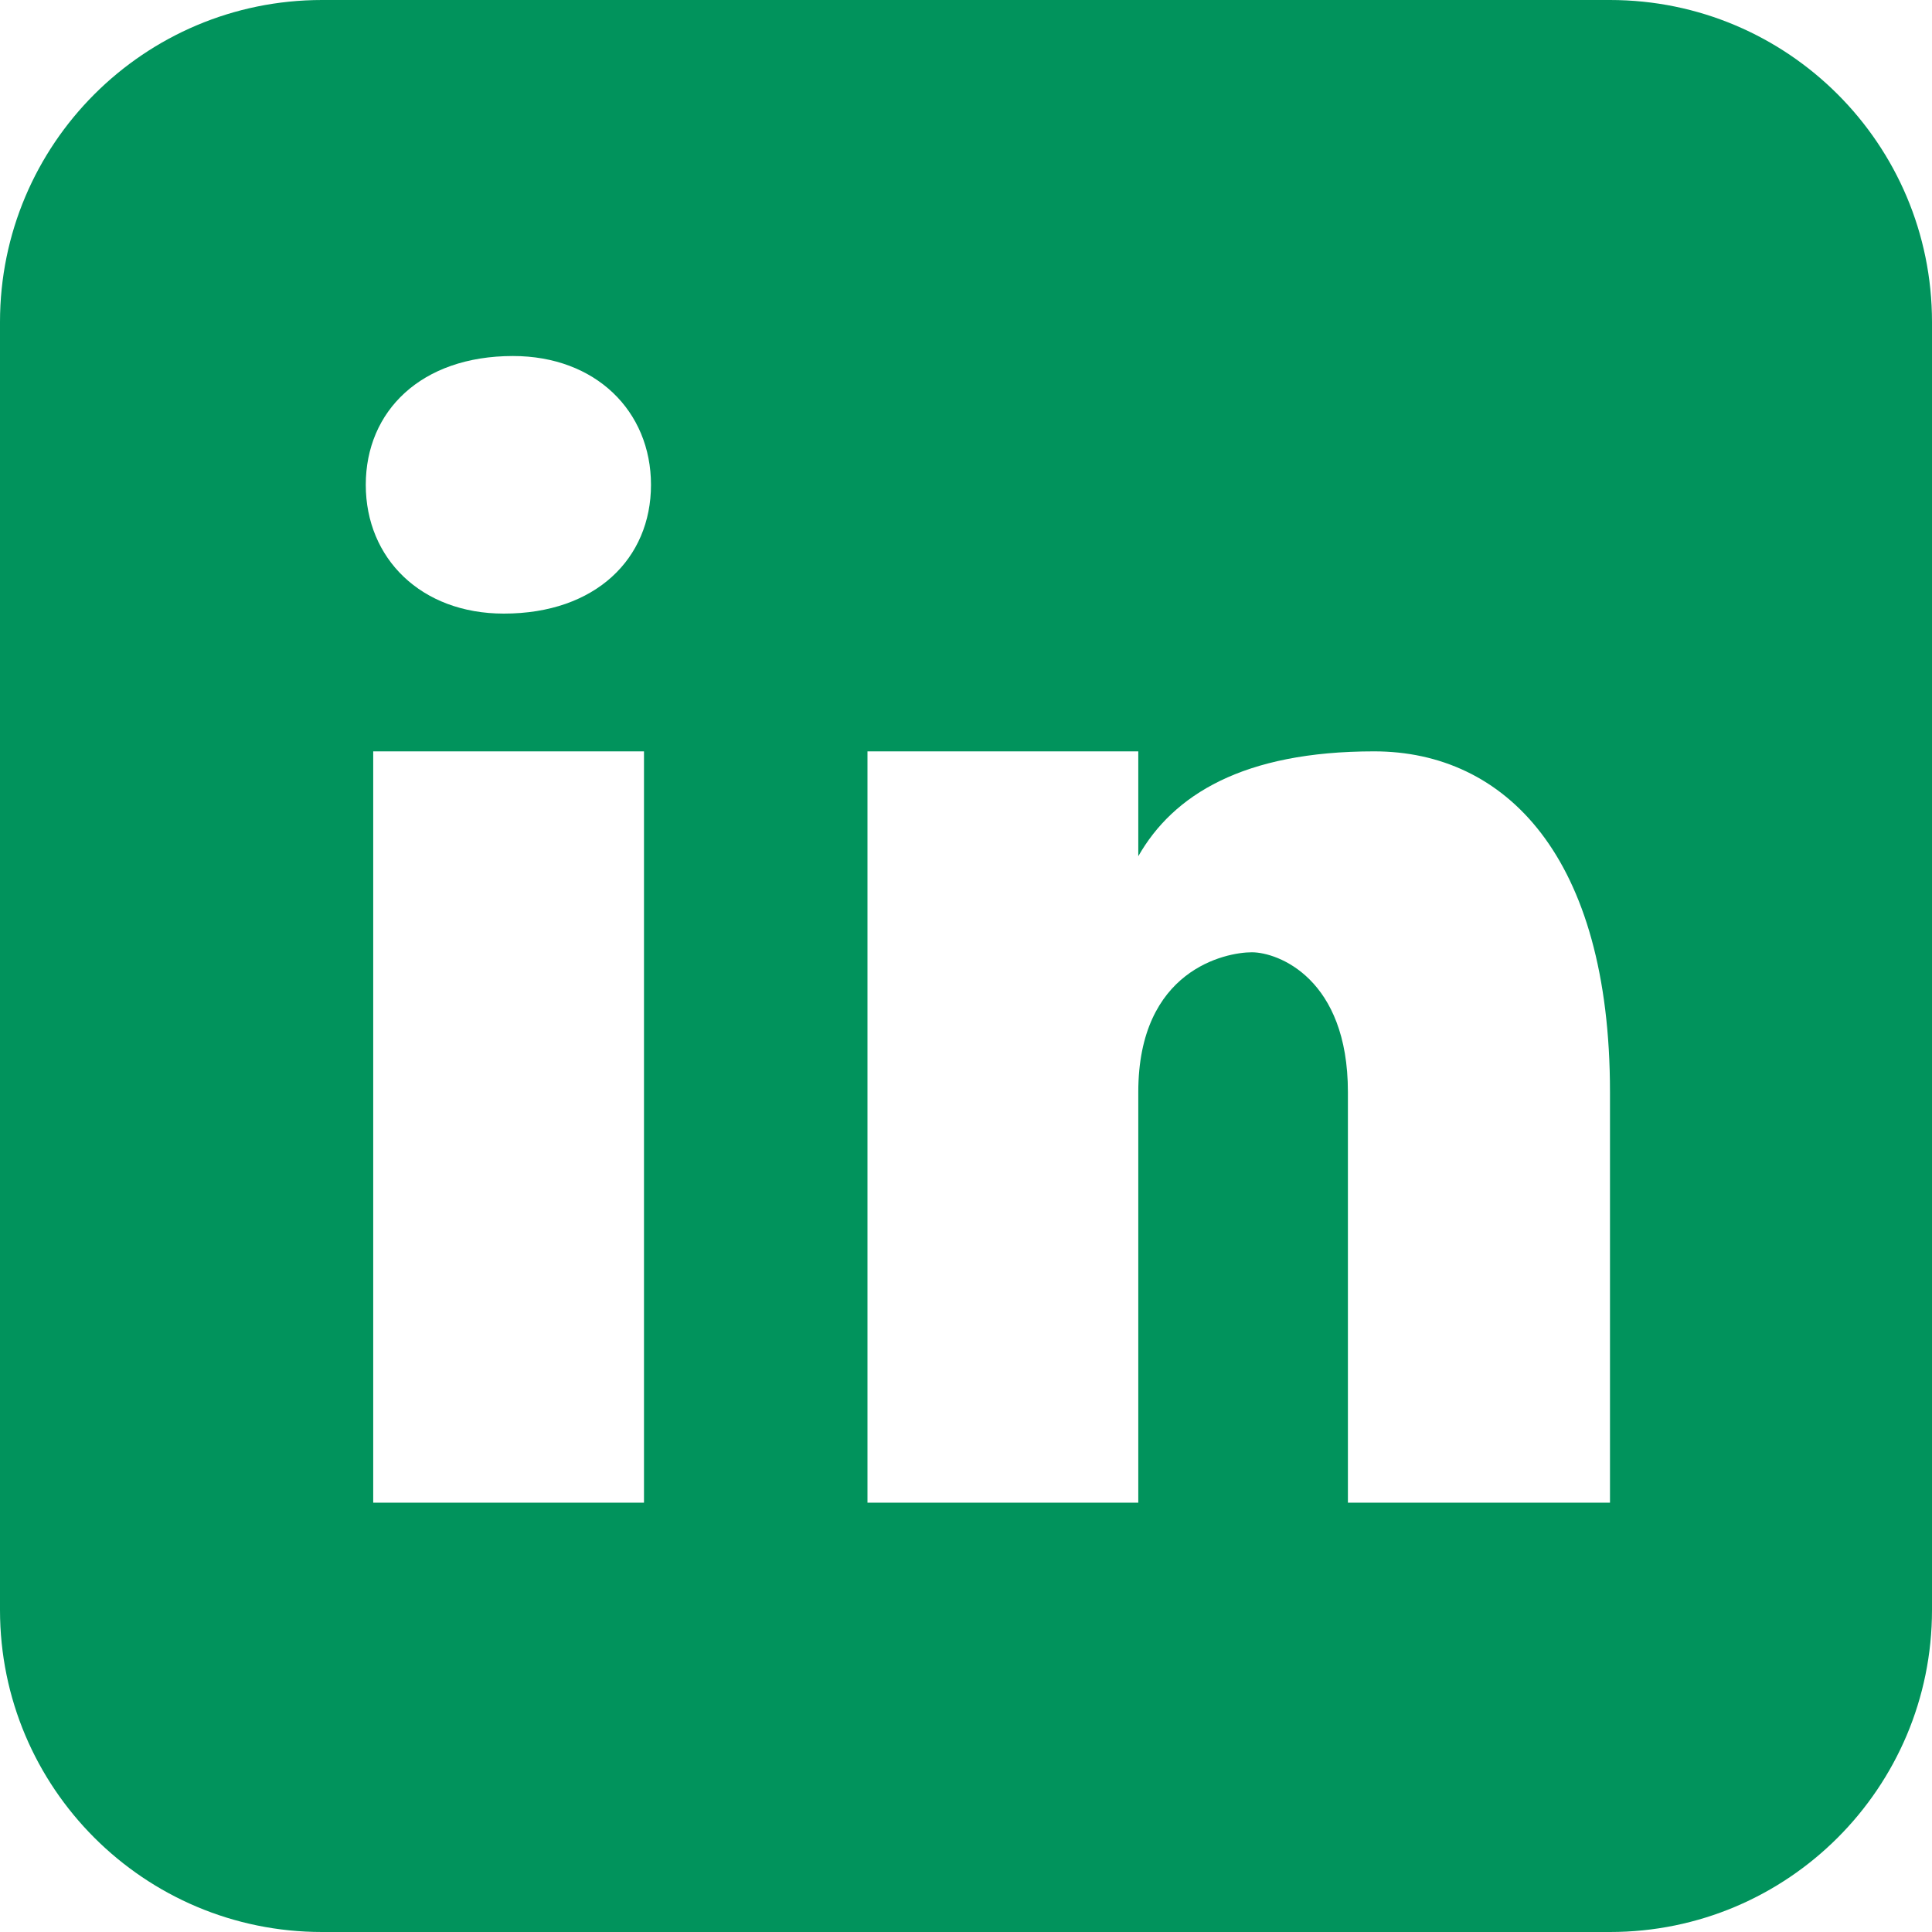
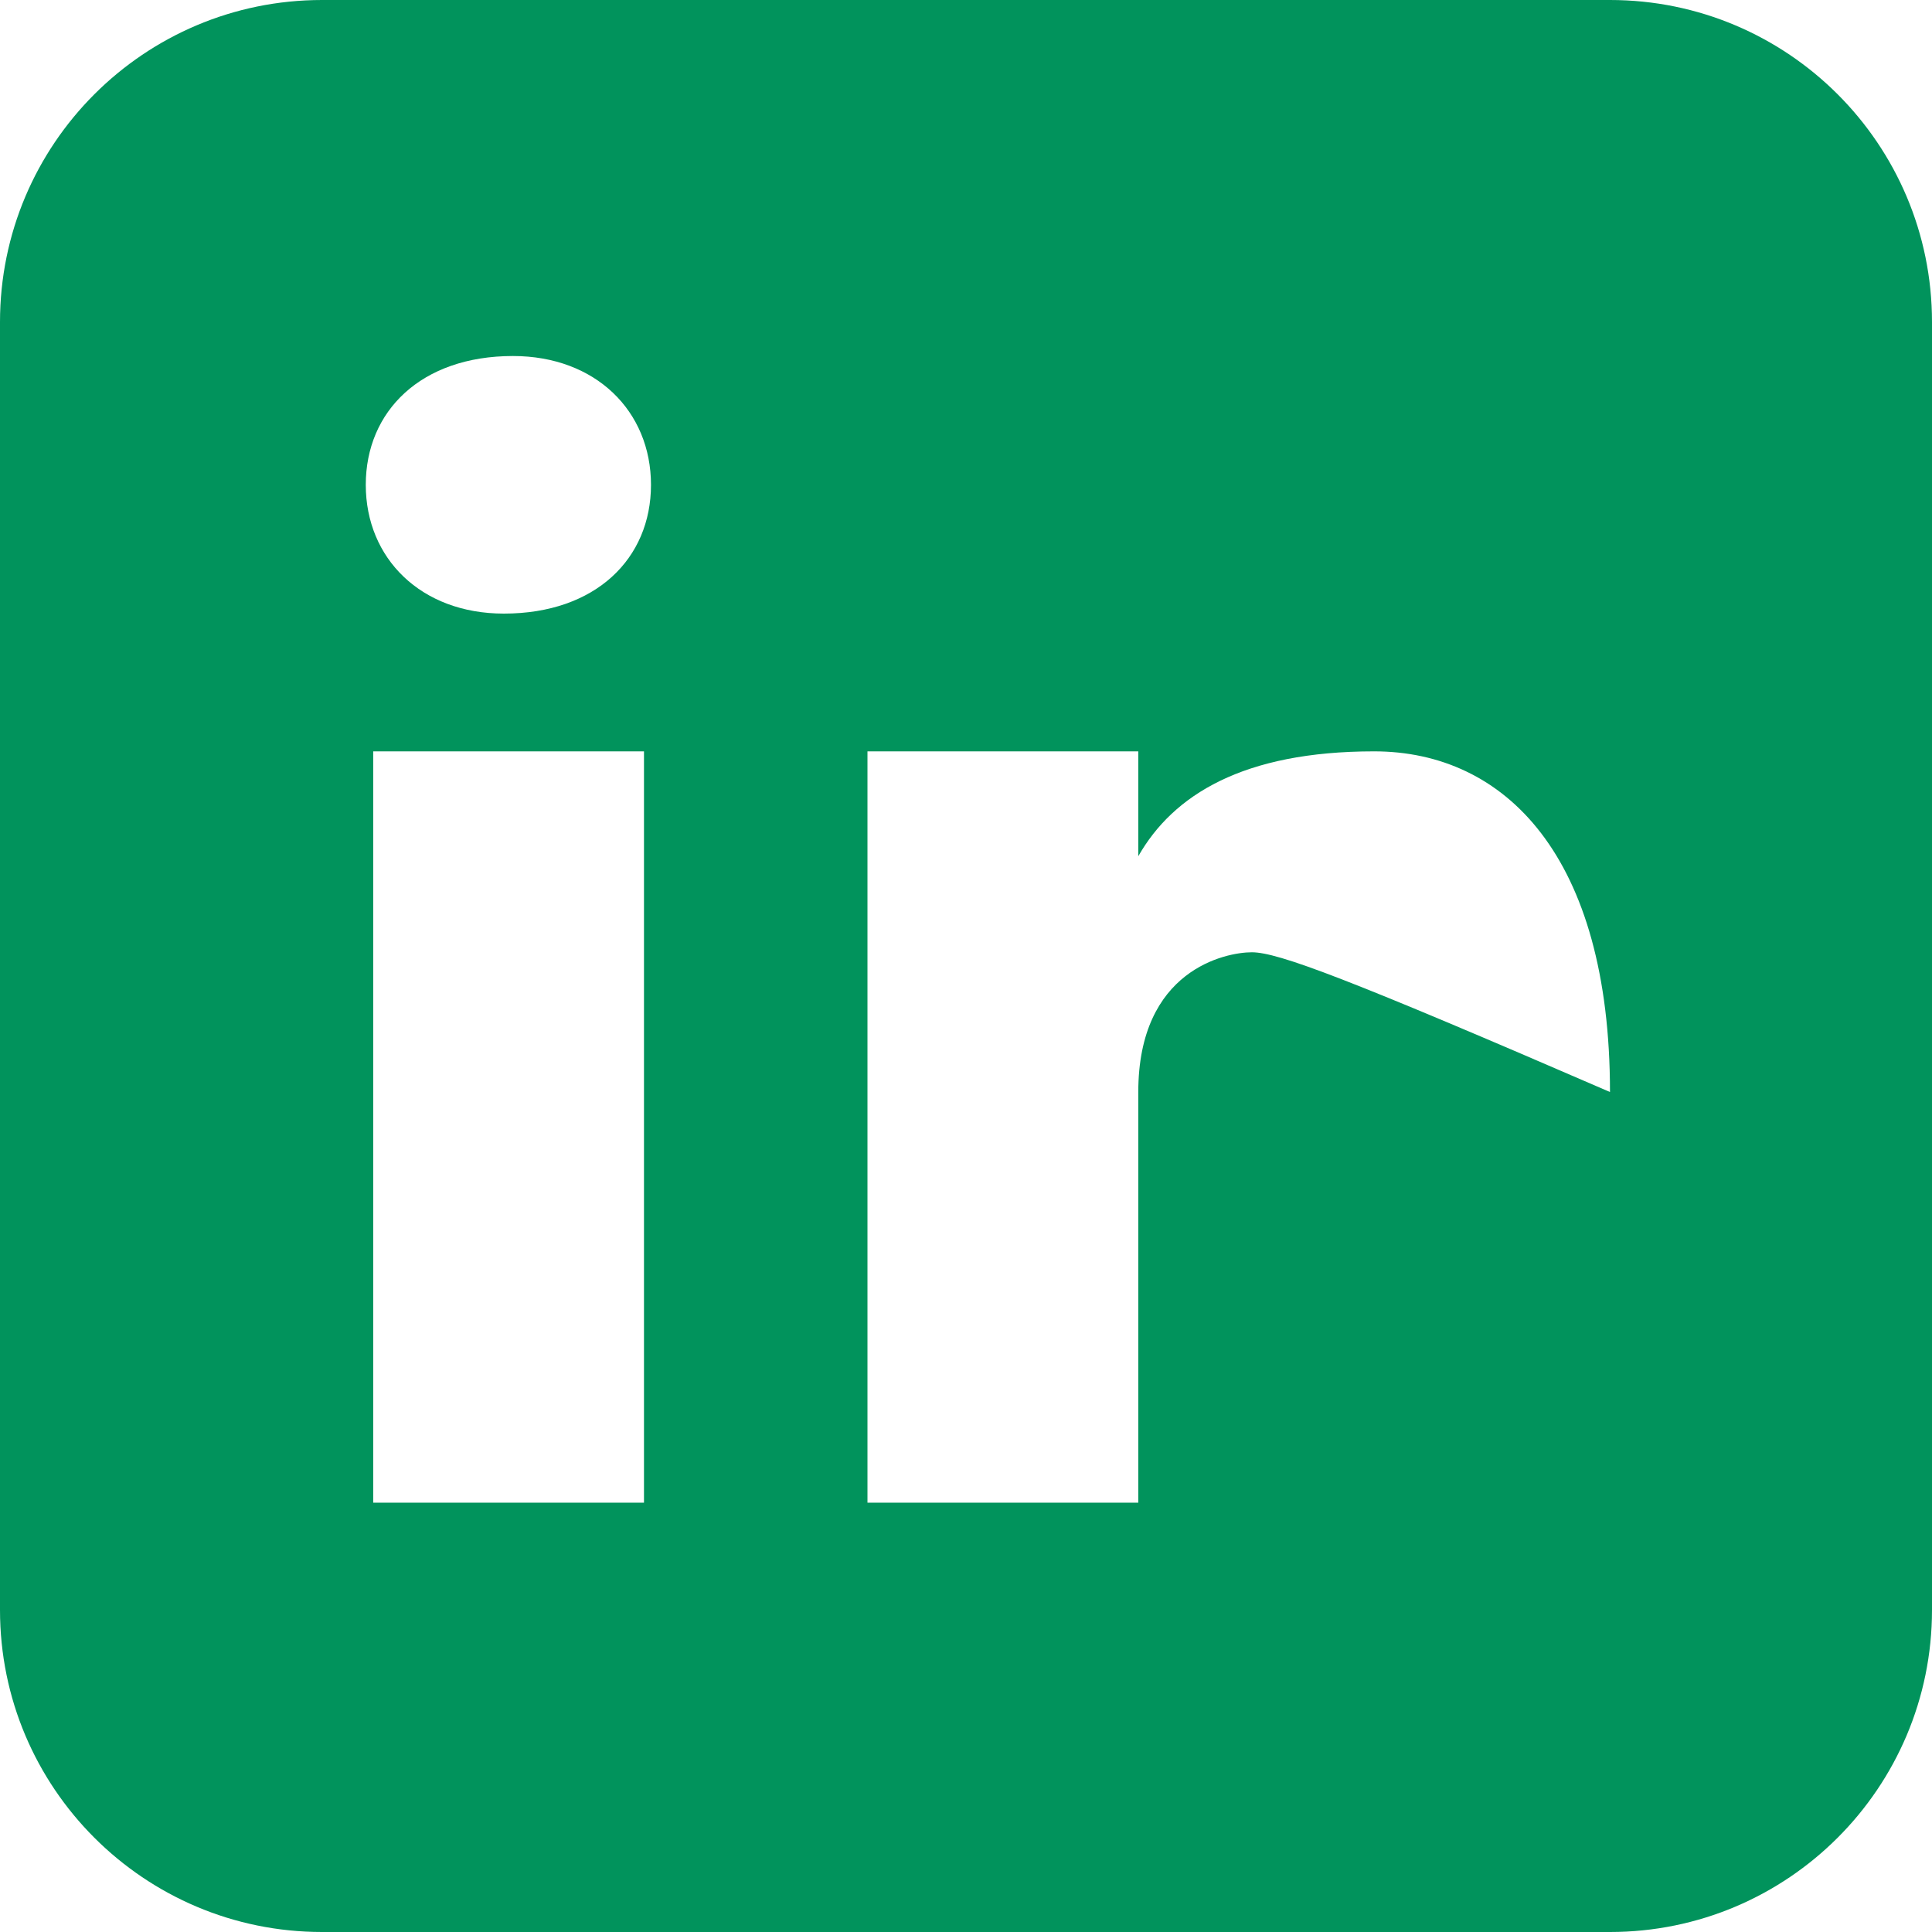
<svg xmlns="http://www.w3.org/2000/svg" width="40" height="40" viewBox="0 0 40 40" fill="none">
-   <path d="M40 6.667C40 2.985 37.015 0 33.333 0H6.667C2.985 0 0 2.985 0 6.667V33.333C0 37.015 2.985 40 6.667 40H33.333C37.015 40 40 37.015 40 33.333V6.667ZM13.333 31.111H7.727V15.556H13.333V31.111ZM10.431 12.704C8.718 12.704 7.573 11.562 7.573 10.038C7.573 8.513 8.716 7.371 10.62 7.371C12.333 7.371 13.478 8.513 13.478 10.038C13.478 11.562 12.336 12.704 10.431 12.704ZM33.333 31.111H27.907V22.609C27.907 20.258 26.46 19.716 25.918 19.716C25.376 19.716 23.567 20.078 23.567 22.609C23.567 22.971 23.567 31.111 23.567 31.111H17.96V15.556H23.567V17.727C24.289 16.46 25.736 15.556 28.449 15.556C31.162 15.556 33.333 17.727 33.333 22.609V31.111Z" fill="#01935C" />
+   <path d="M40 6.667C40 2.985 37.015 0 33.333 0H6.667C2.985 0 0 2.985 0 6.667V33.333C0 37.015 2.985 40 6.667 40H33.333C37.015 40 40 37.015 40 33.333V6.667ZM13.333 31.111H7.727V15.556H13.333V31.111ZM10.431 12.704C8.718 12.704 7.573 11.562 7.573 10.038C7.573 8.513 8.716 7.371 10.62 7.371C12.333 7.371 13.478 8.513 13.478 10.038C13.478 11.562 12.336 12.704 10.431 12.704ZM33.333 31.111V22.609C27.907 20.258 26.46 19.716 25.918 19.716C25.376 19.716 23.567 20.078 23.567 22.609C23.567 22.971 23.567 31.111 23.567 31.111H17.96V15.556H23.567V17.727C24.289 16.46 25.736 15.556 28.449 15.556C31.162 15.556 33.333 17.727 33.333 22.609V31.111Z" fill="#01935C" />
</svg>